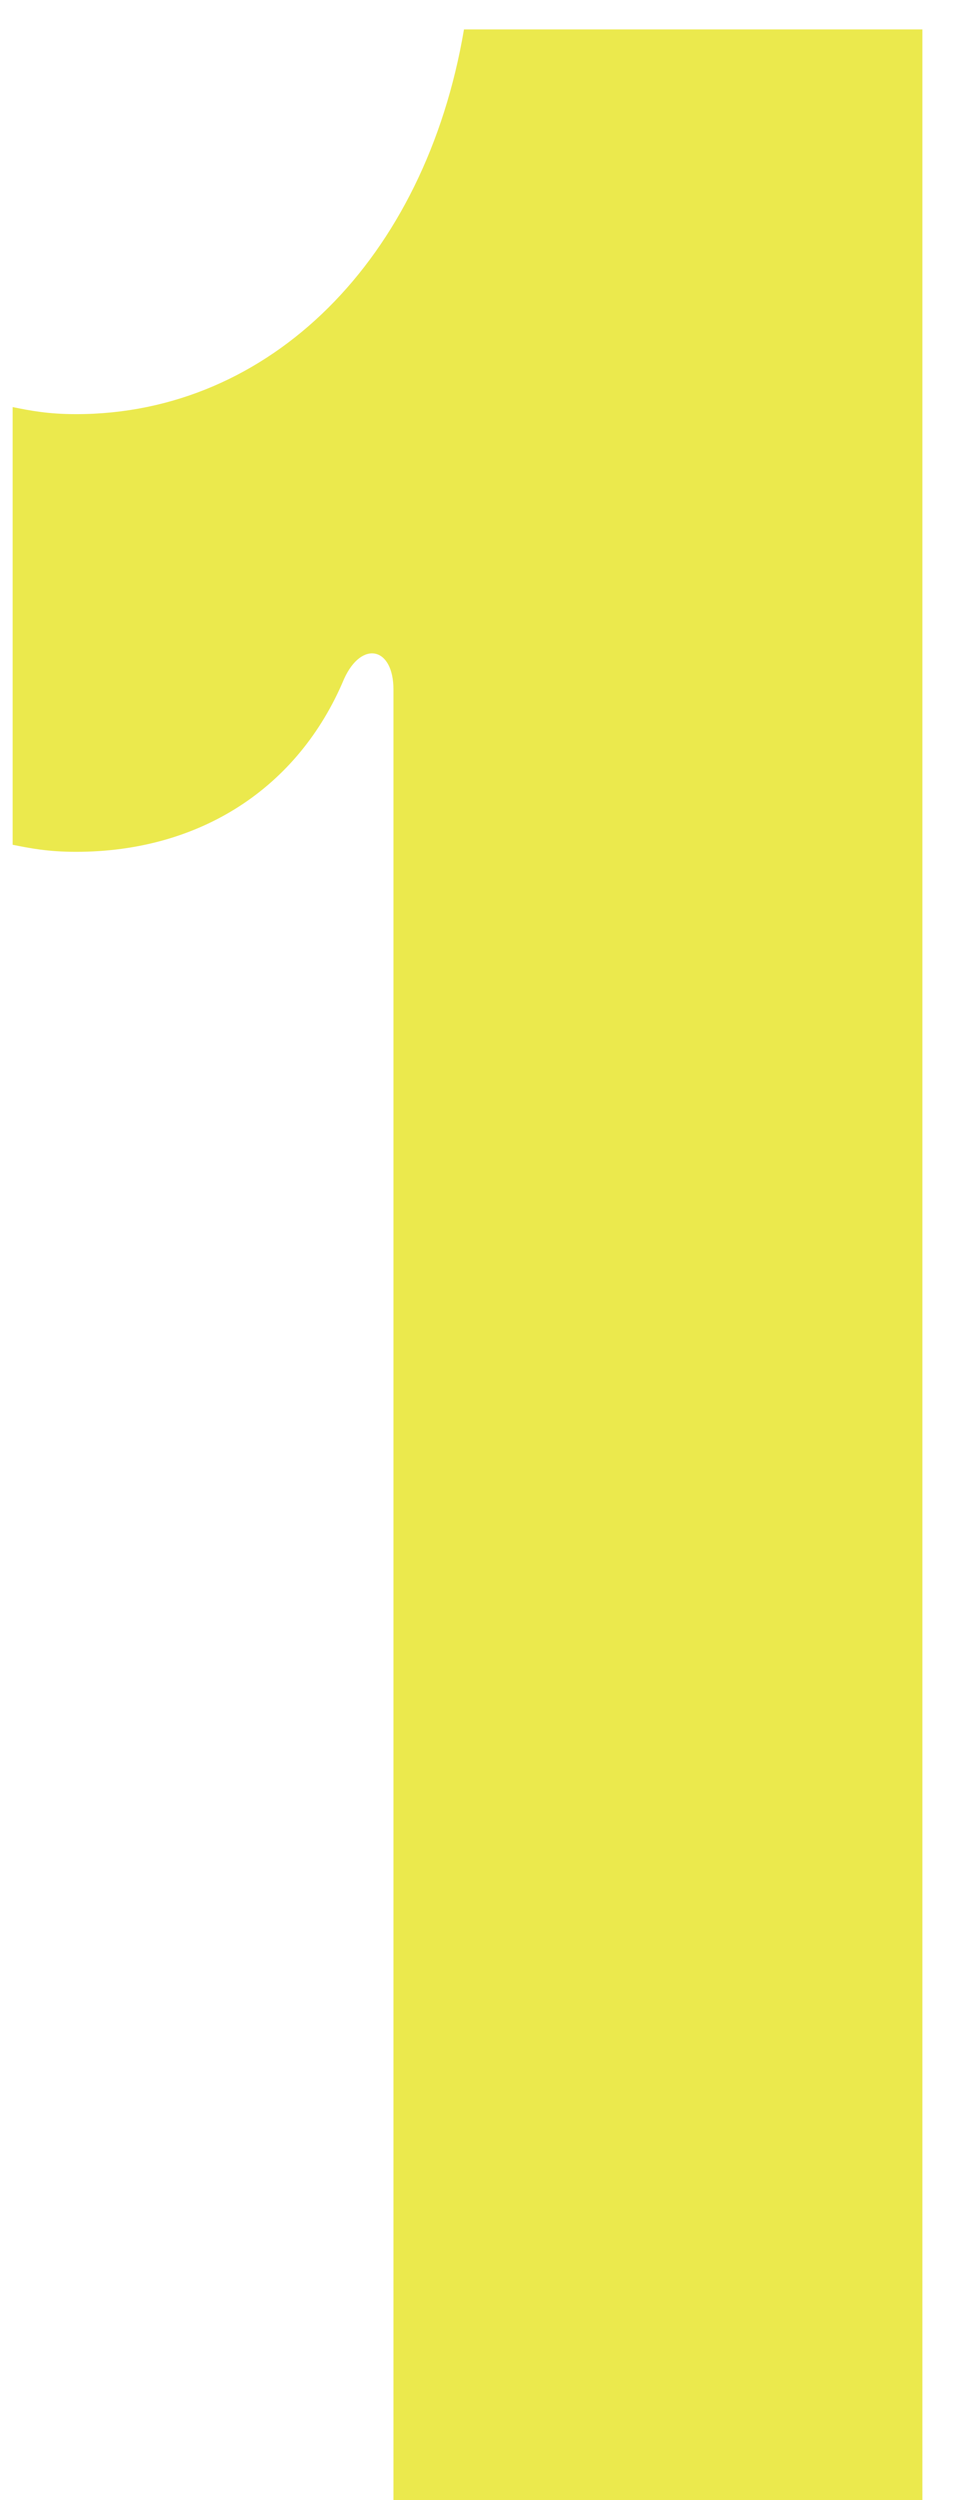
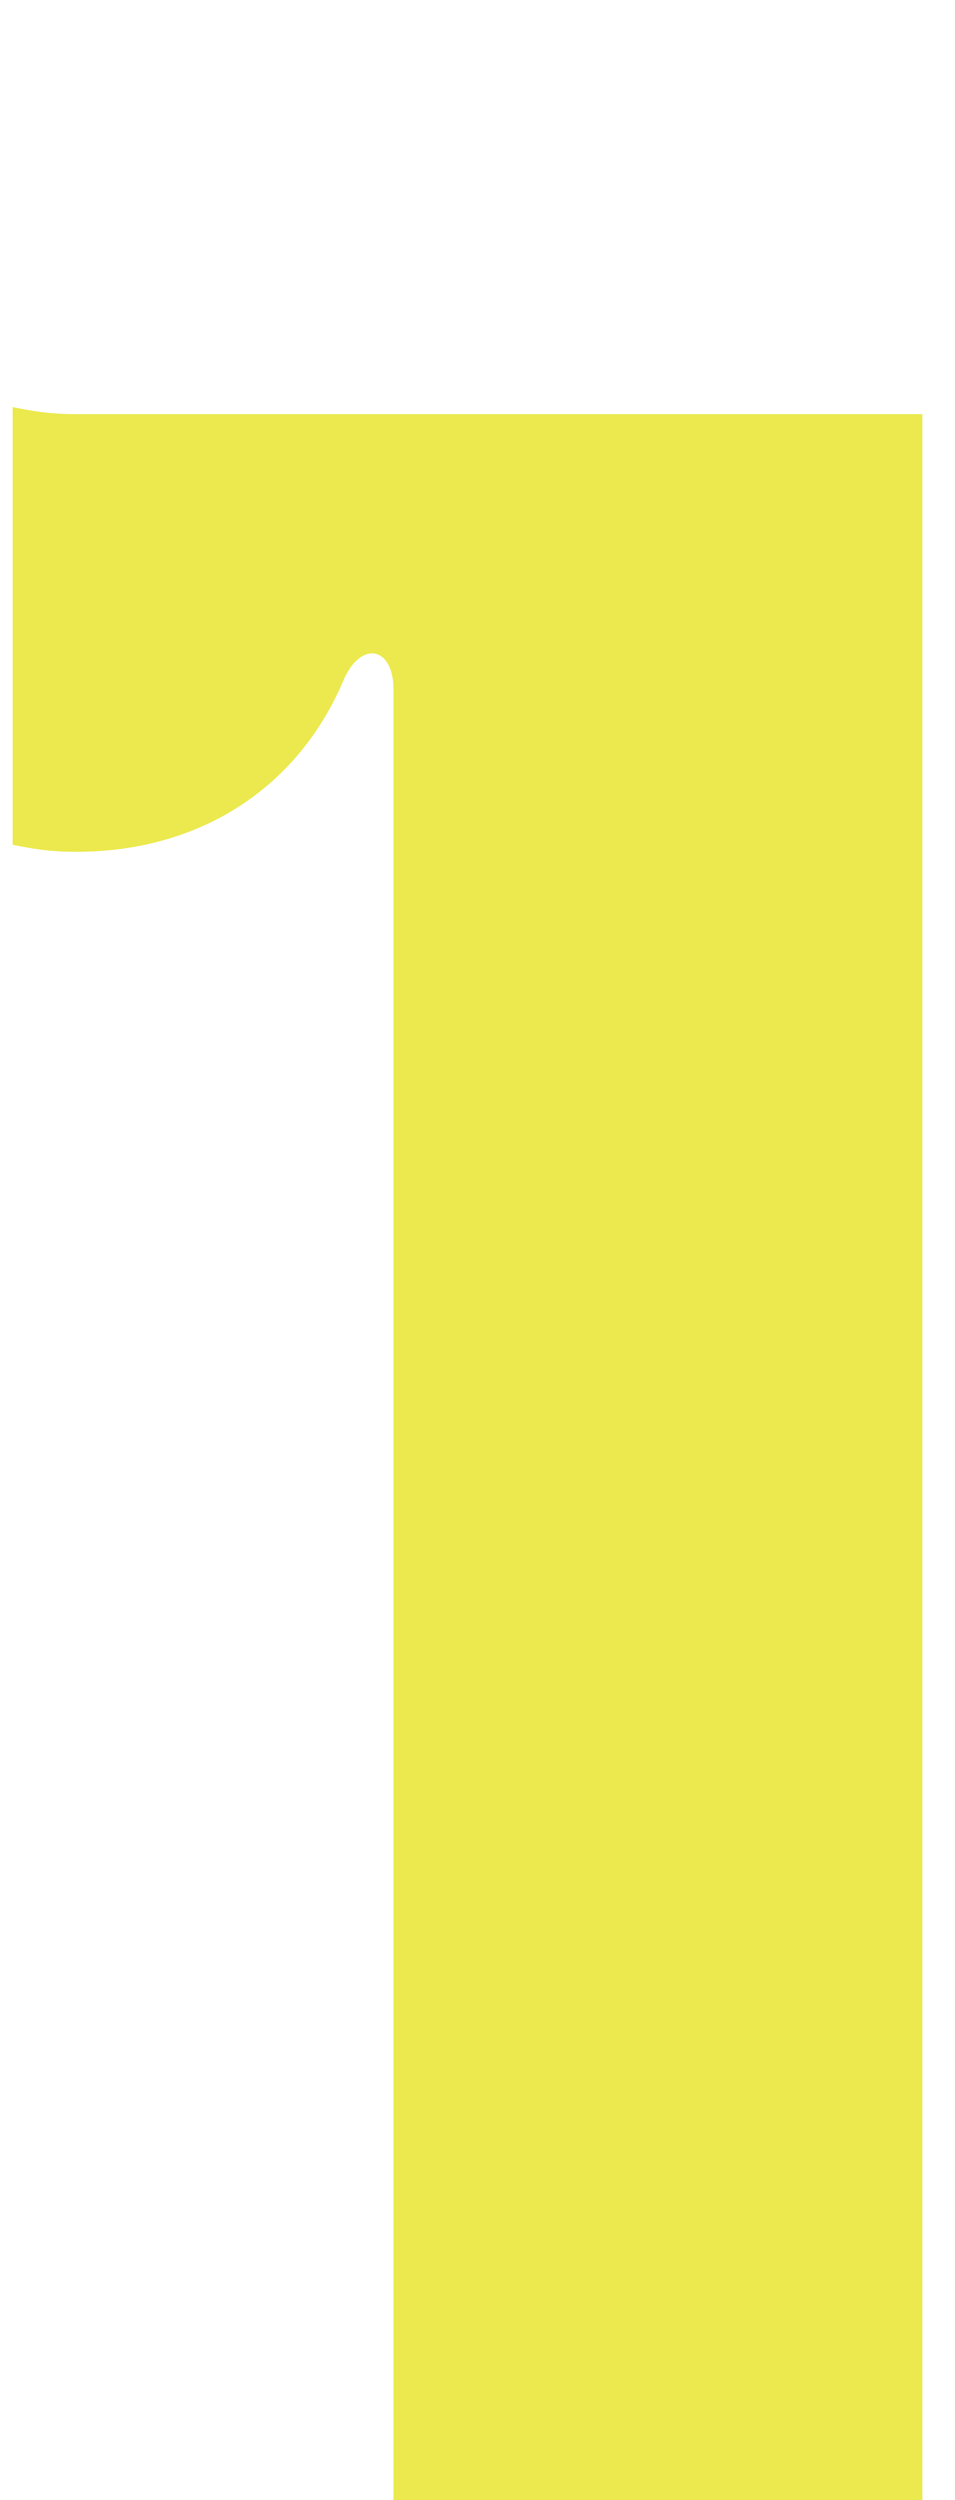
<svg xmlns="http://www.w3.org/2000/svg" width="26" height="68" viewBox="0 0 26 68" fill="none">
-   <path d="M0.344 11.072C0.824 11.168 1.304 11.264 2.072 11.264C7.352 11.264 11.576 7.04 12.632 0.8H25.112V68H10.712V18.752C10.712 17.6 9.848 17.408 9.368 18.464C8.12 21.44 5.432 23.168 2.072 23.168C1.304 23.168 0.824 23.072 0.344 22.976V11.072Z" fill="#EBE94D" />
+   <path d="M0.344 11.072C0.824 11.168 1.304 11.264 2.072 11.264H25.112V68H10.712V18.752C10.712 17.6 9.848 17.408 9.368 18.464C8.12 21.44 5.432 23.168 2.072 23.168C1.304 23.168 0.824 23.072 0.344 22.976V11.072Z" fill="#EBE94D" />
</svg>